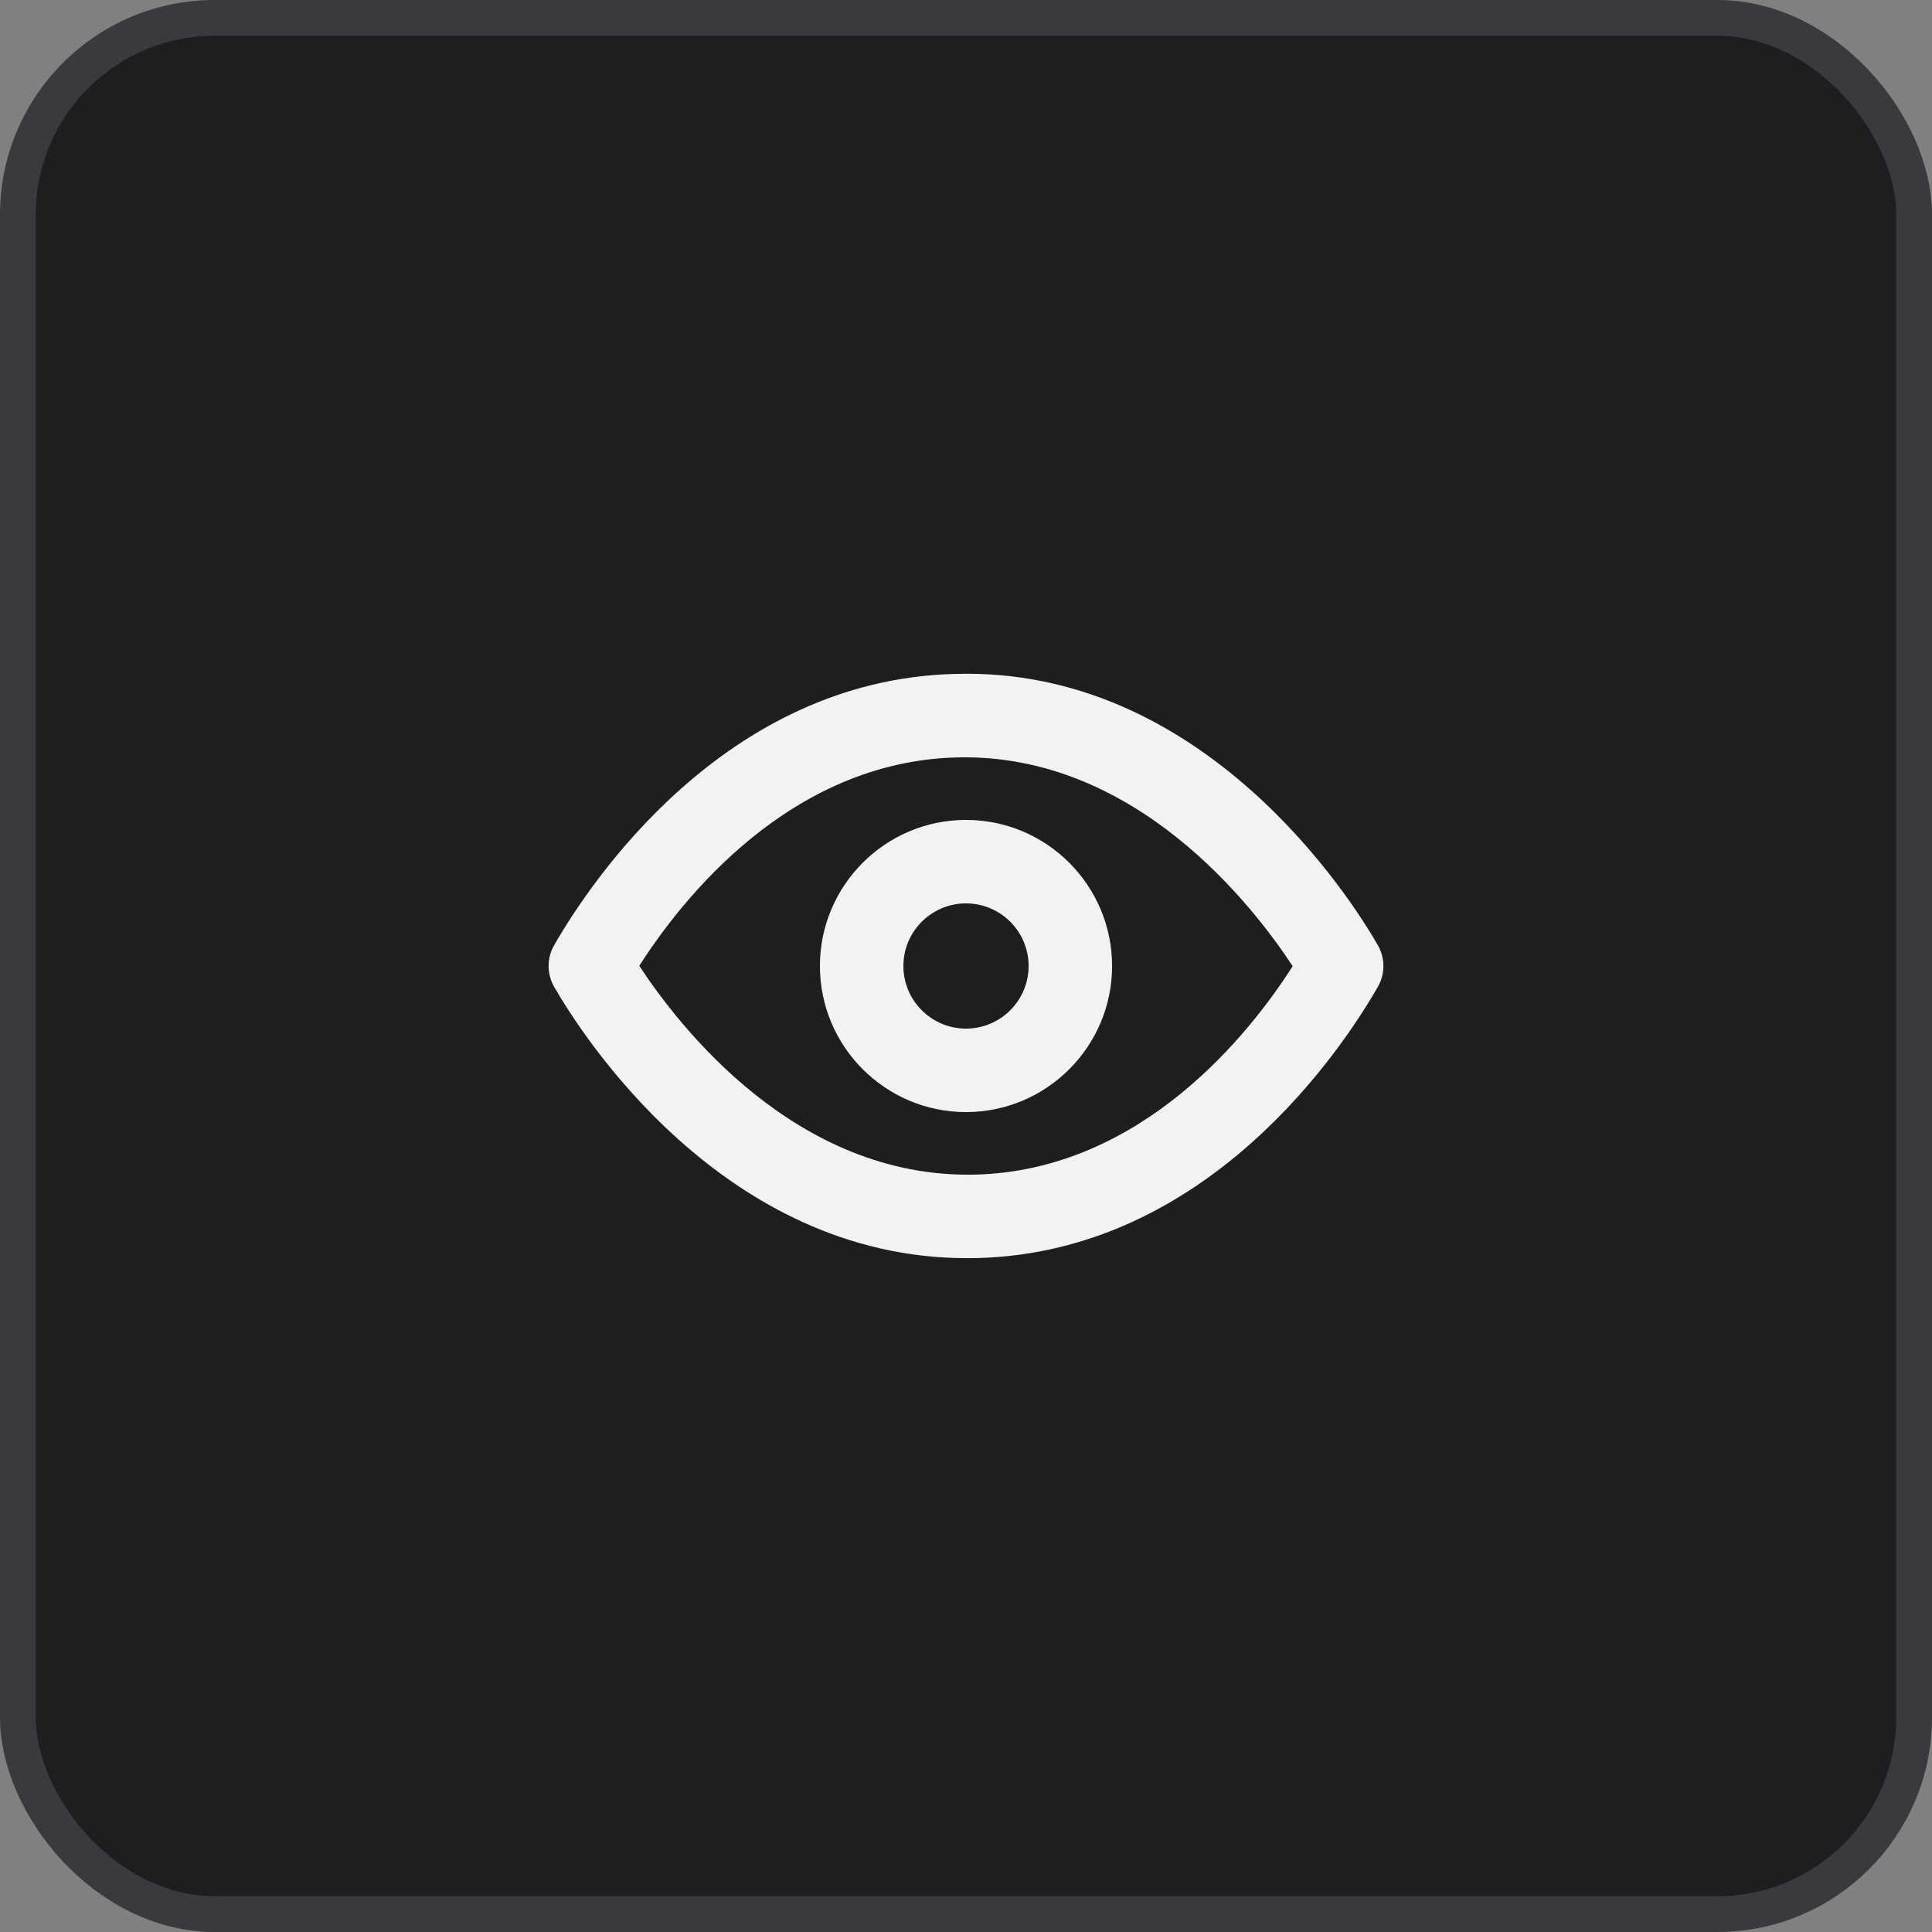
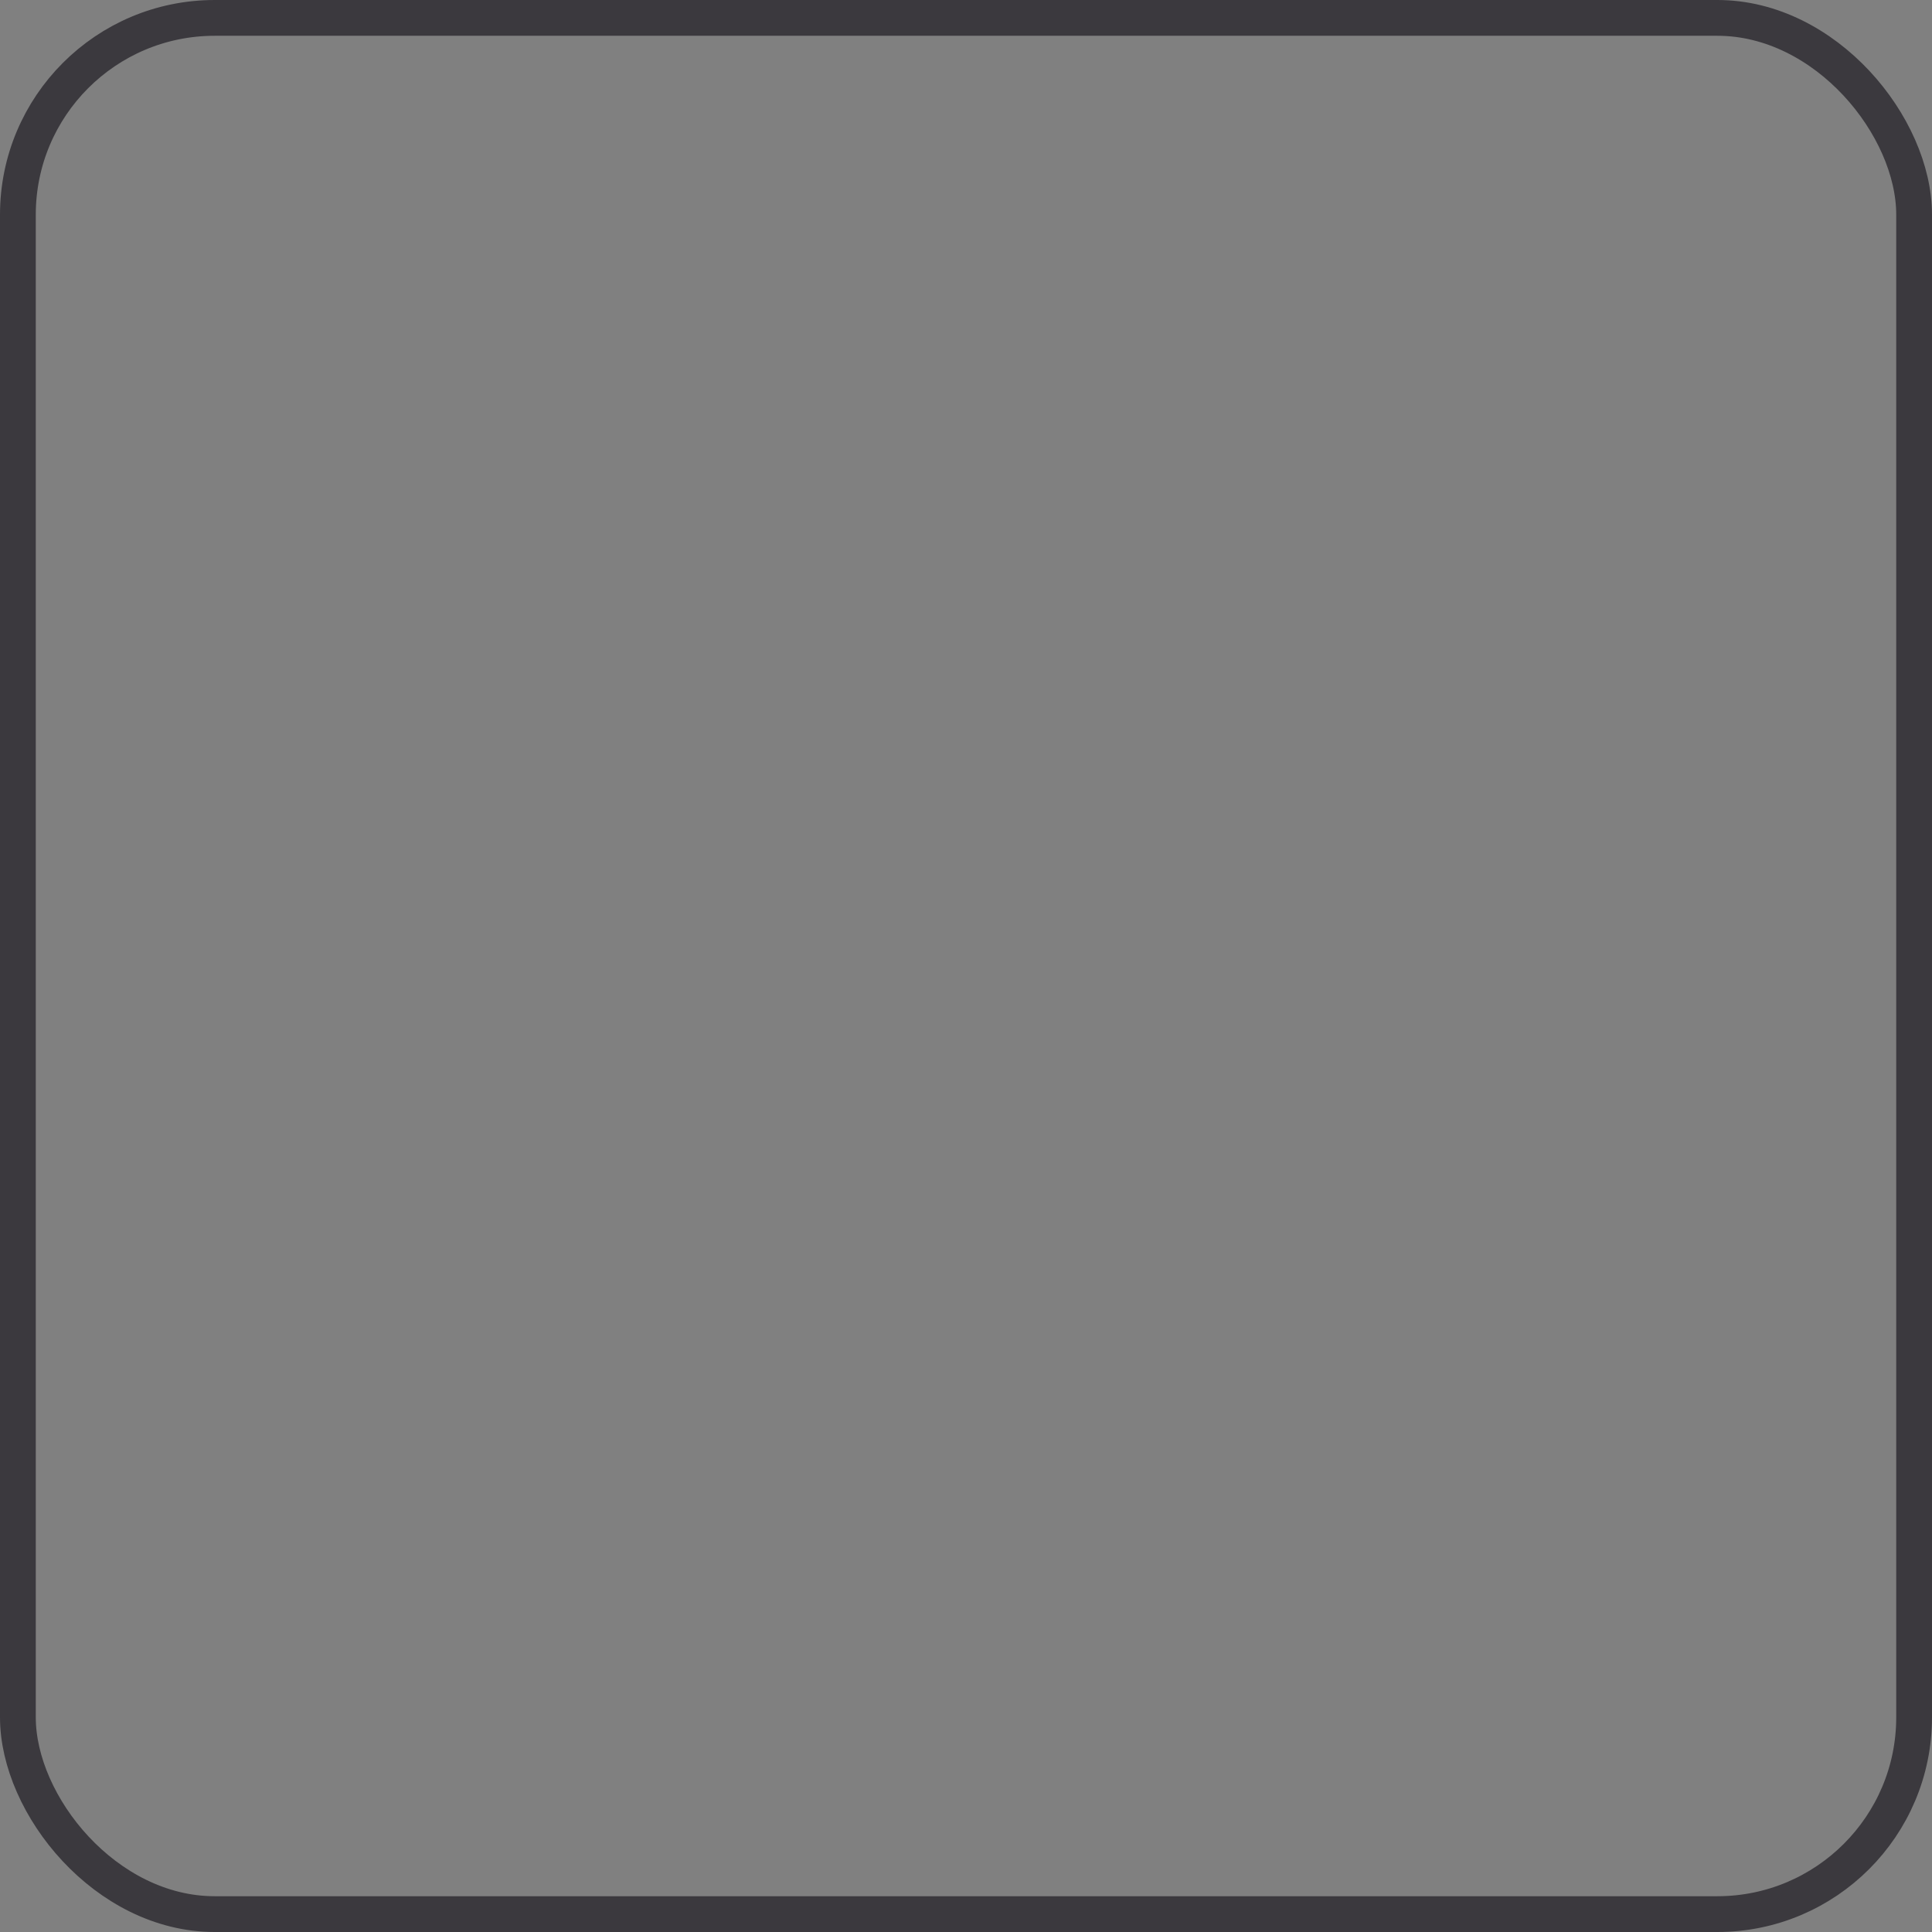
<svg xmlns="http://www.w3.org/2000/svg" width="54" height="54" viewBox="0 0 54 54" fill="none">
  <rect x="0" y="0" width="54" height="54" fill="#808080" stroke="none" />
-   <rect x="0.5" y="0.5" width="53" height="53" rx="5.5" fill="#1E1E20" />
  <rect x="0.5" y="0.5" width="53" height="53" rx="5.5" stroke="#3B393E" />
-   <path fill-rule="evenodd" clip-rule="evenodd" d="M27 28.75C26.035 28.75 25.25 27.965 25.25 27C25.25 26.035 26.035 25.25 27 25.25C27.965 25.25 28.75 26.035 28.75 27C28.75 27.965 27.965 28.75 27 28.75ZM27 22.917C24.748 22.917 22.917 24.748 22.917 27C22.917 29.252 24.748 31.083 27 31.083C29.252 31.083 31.083 29.252 31.083 27C31.083 24.748 29.252 22.917 27 22.917ZM27.256 32.831C22.233 32.947 18.956 28.65 17.868 26.995C19.065 25.122 22.08 21.289 26.744 21.17C31.748 21.043 35.044 25.35 36.131 27.005C34.935 28.878 31.919 32.712 27.256 32.831ZM38.512 26.42C37.768 25.122 33.657 18.619 26.685 18.837C20.235 19.001 16.485 24.683 15.488 26.42C15.282 26.779 15.282 27.221 15.488 27.581C16.222 28.86 20.189 35.166 27.029 35.166C27.125 35.166 27.22 35.165 27.316 35.163C33.764 34.998 37.516 29.318 38.512 27.581C38.718 27.221 38.718 26.779 38.512 26.42Z" fill="#F2F2F2" />
</svg>